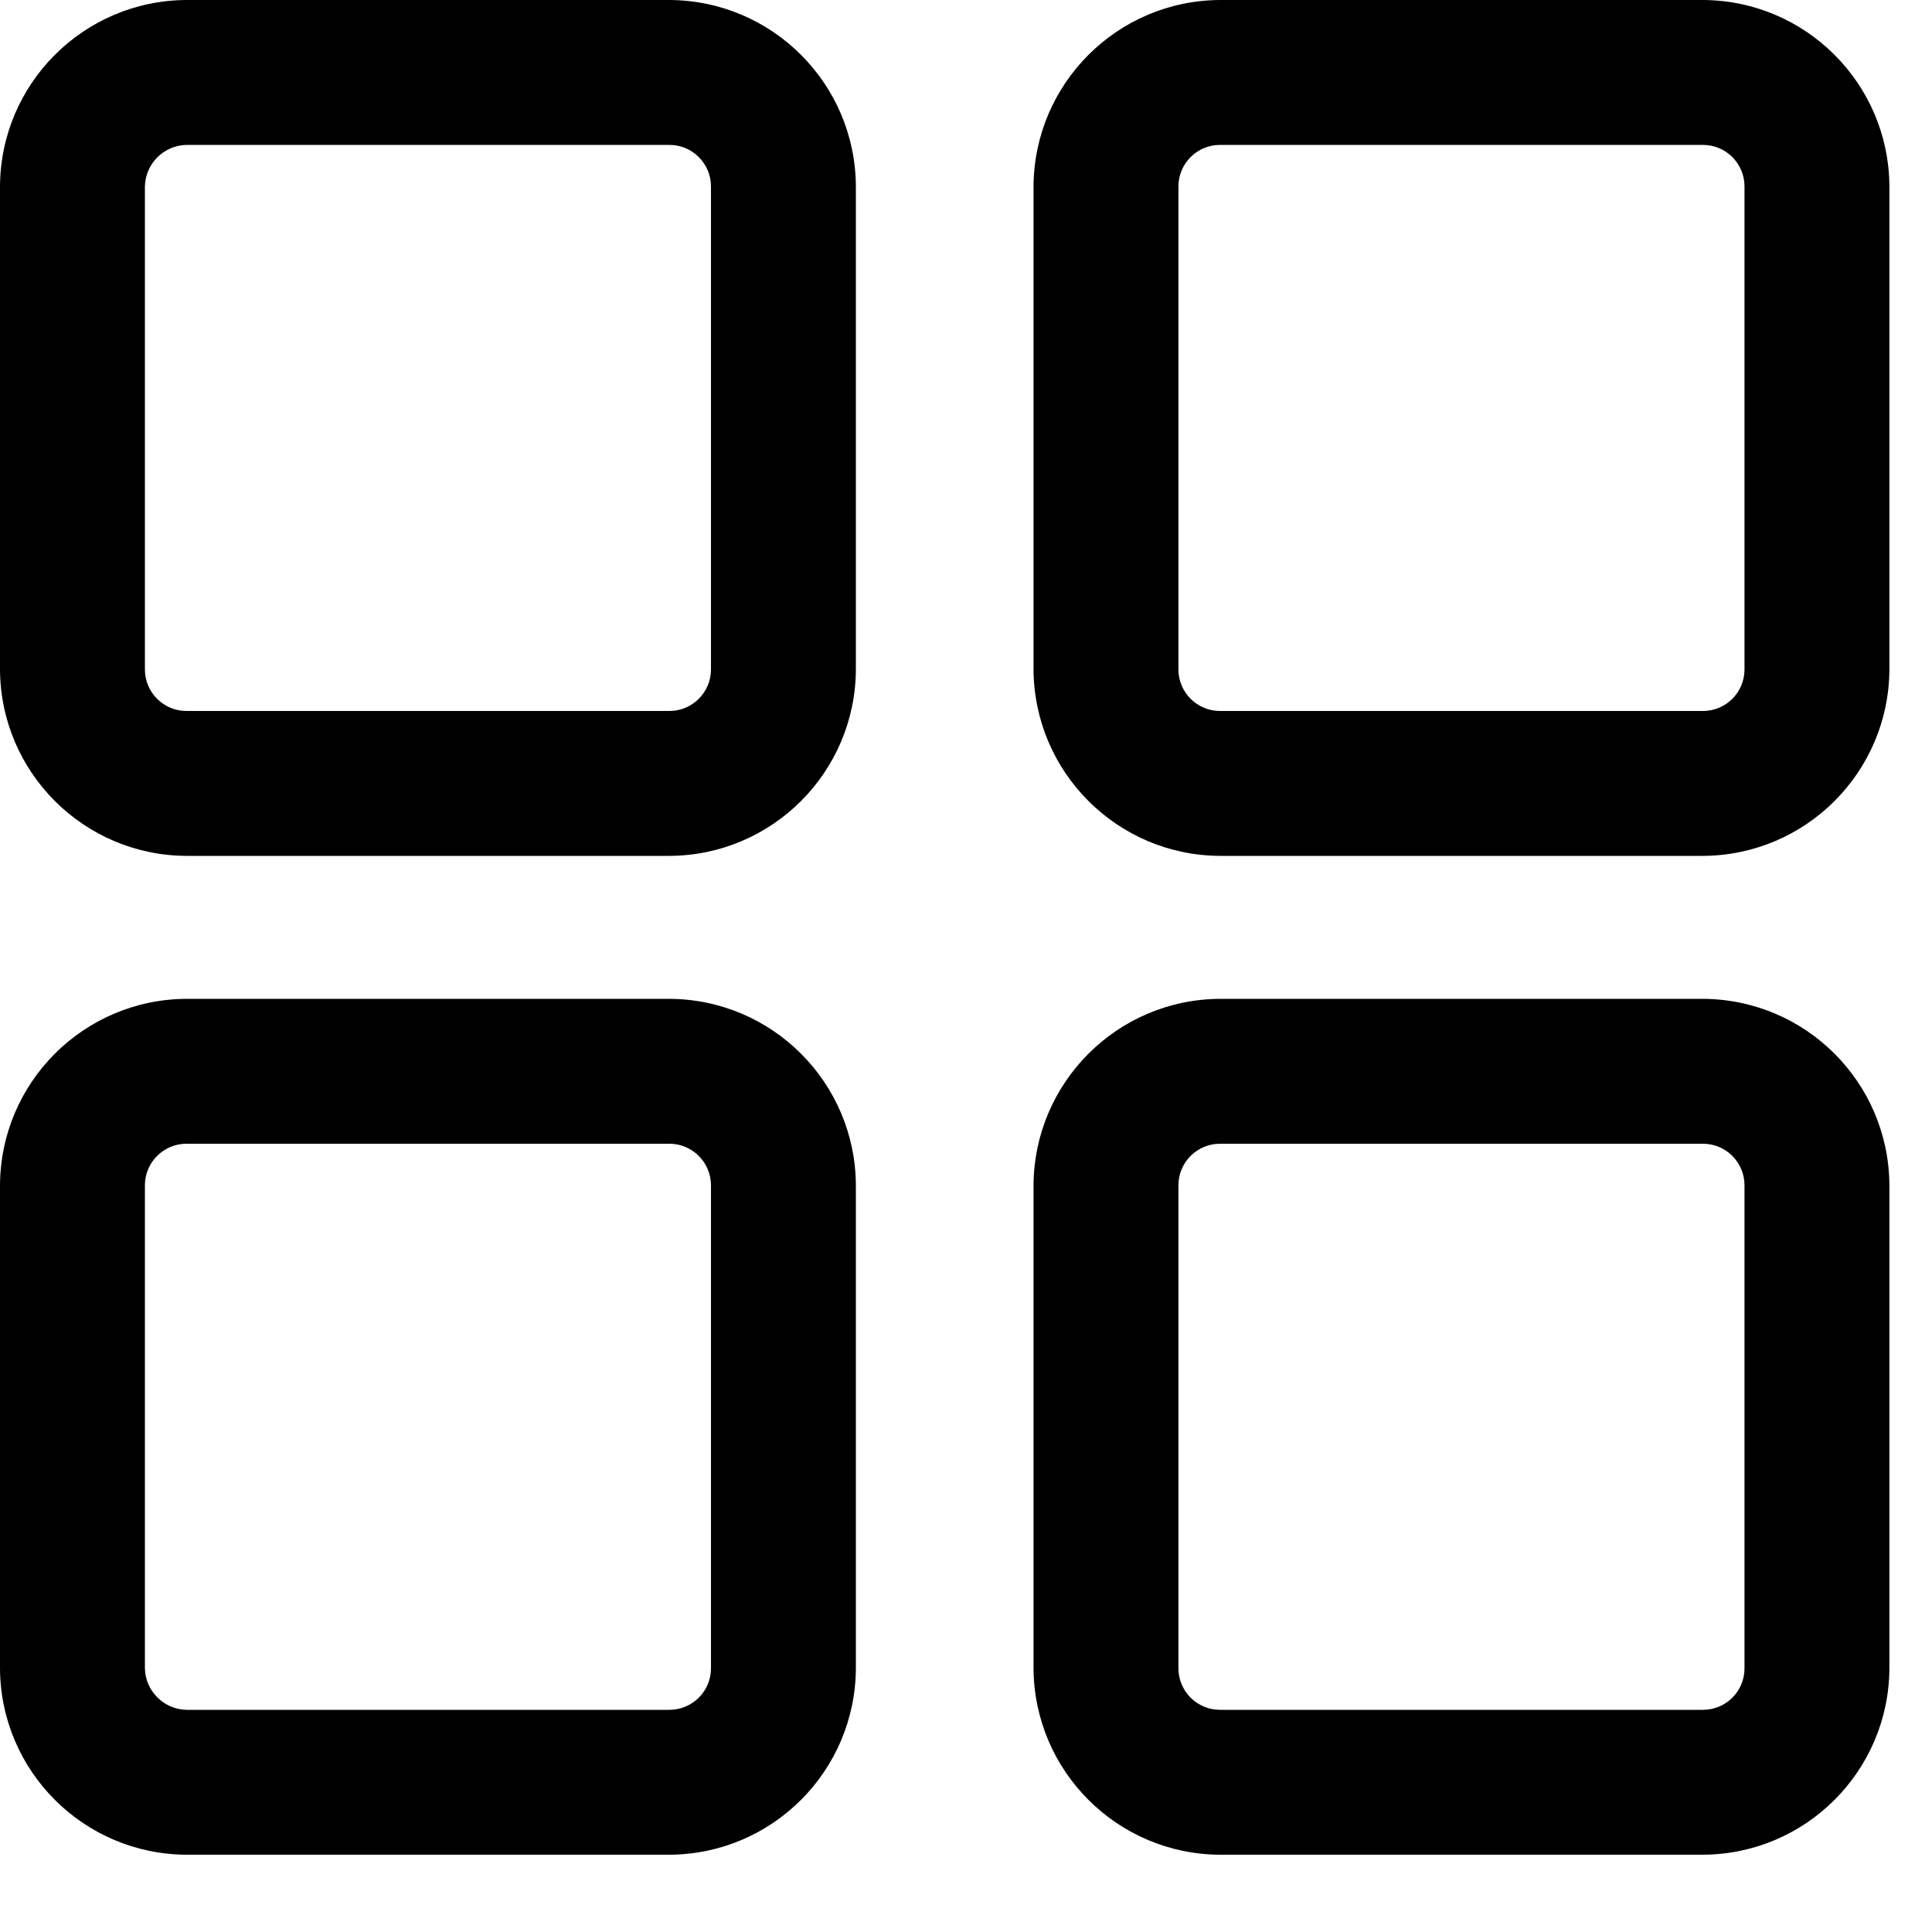
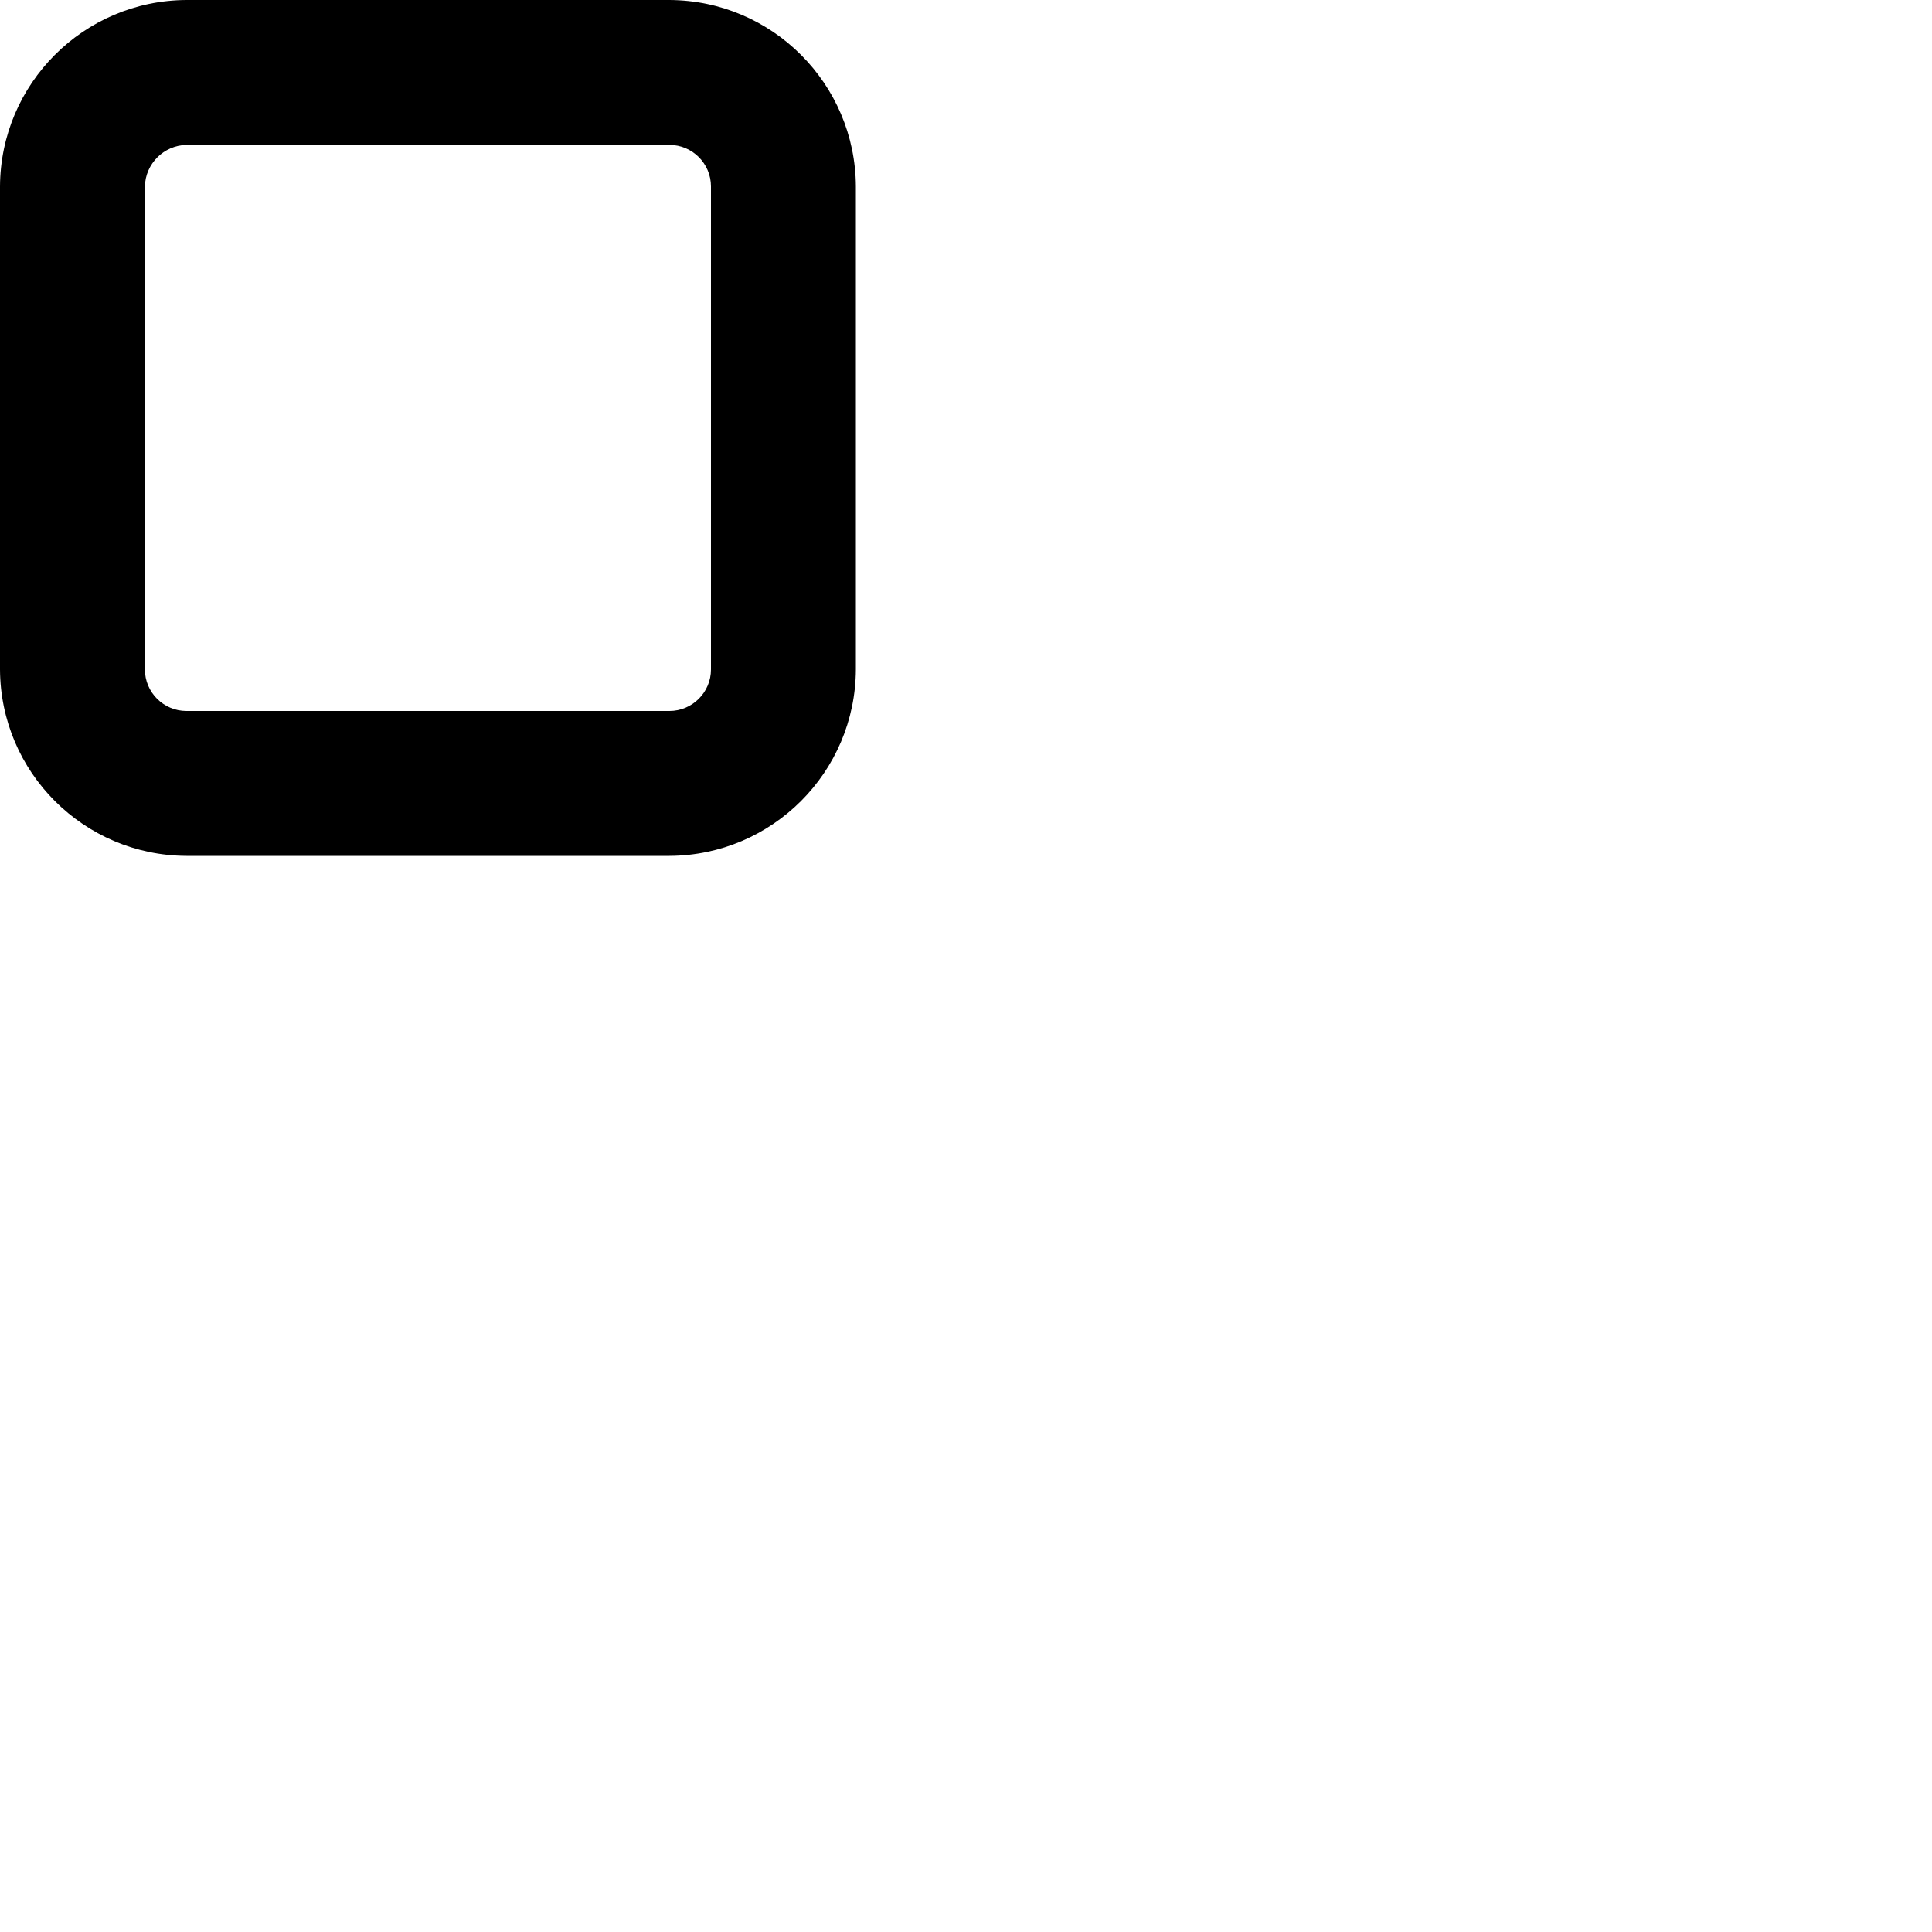
<svg xmlns="http://www.w3.org/2000/svg" width="20" height="20" viewBox="0 0 20 20" fill="none">
  <path fill-rule="evenodd" clip-rule="evenodd" d="M1.93 8.86H6.93C7.994 8.855 8.855 7.994 8.86 6.93V1.93C8.855 0.866 7.994 0.005 6.93 0H1.93C0.866 0.005 0.005 0.866 0 1.93V6.93C0.005 7.994 0.866 8.855 1.93 8.86ZM1.5 1.93C1.505 1.695 1.695 1.505 1.93 1.5H6.93C7.167 1.5 7.36 1.693 7.36 1.93V6.93C7.36 7.167 7.167 7.36 6.93 7.36H1.93C1.693 7.36 1.5 7.167 1.5 6.93V1.93Z" fill="black" />
-   <path fill-rule="evenodd" clip-rule="evenodd" d="M12.629 8.86H17.629C18.693 8.855 19.554 7.994 19.559 6.93V1.93C19.554 0.866 18.693 0.005 17.629 0H12.629C11.566 0.005 10.705 0.866 10.699 1.93V6.93C10.705 7.994 11.566 8.855 12.629 8.86ZM12.199 1.93C12.199 1.693 12.392 1.5 12.629 1.5H17.629C17.867 1.5 18.059 1.693 18.059 1.93V6.93C18.059 7.167 17.867 7.36 17.629 7.36H12.629C12.392 7.36 12.199 7.167 12.199 6.93V1.93Z" fill="black" />
-   <path fill-rule="evenodd" clip-rule="evenodd" d="M1.93 19.2H6.93C7.994 19.195 8.855 18.334 8.86 17.27V12.27C8.855 11.206 7.994 10.345 6.93 10.34H1.93C0.866 10.345 0.005 11.206 0 12.27V17.27C0.005 18.334 0.866 19.195 1.93 19.2ZM1.5 12.27C1.5 12.033 1.693 11.84 1.93 11.84H6.93C7.167 11.84 7.36 12.033 7.36 12.27V17.27C7.36 17.508 7.167 17.7 6.93 17.7H1.93C1.695 17.695 1.505 17.505 1.5 17.27V12.27Z" fill="black" />
-   <path fill-rule="evenodd" clip-rule="evenodd" d="M12.629 19.2H17.629C18.693 19.195 19.554 18.334 19.559 17.27V12.27C19.554 11.206 18.693 10.345 17.629 10.34H12.629C11.566 10.345 10.705 11.206 10.699 12.27V17.27C10.705 18.334 11.566 19.195 12.629 19.2ZM12.199 12.27C12.199 12.033 12.392 11.84 12.629 11.84H17.629C17.867 11.84 18.059 12.033 18.059 12.27V17.27C18.059 17.508 17.867 17.7 17.629 17.7H12.629C12.392 17.7 12.199 17.508 12.199 17.27V12.27Z" fill="black" />
</svg>